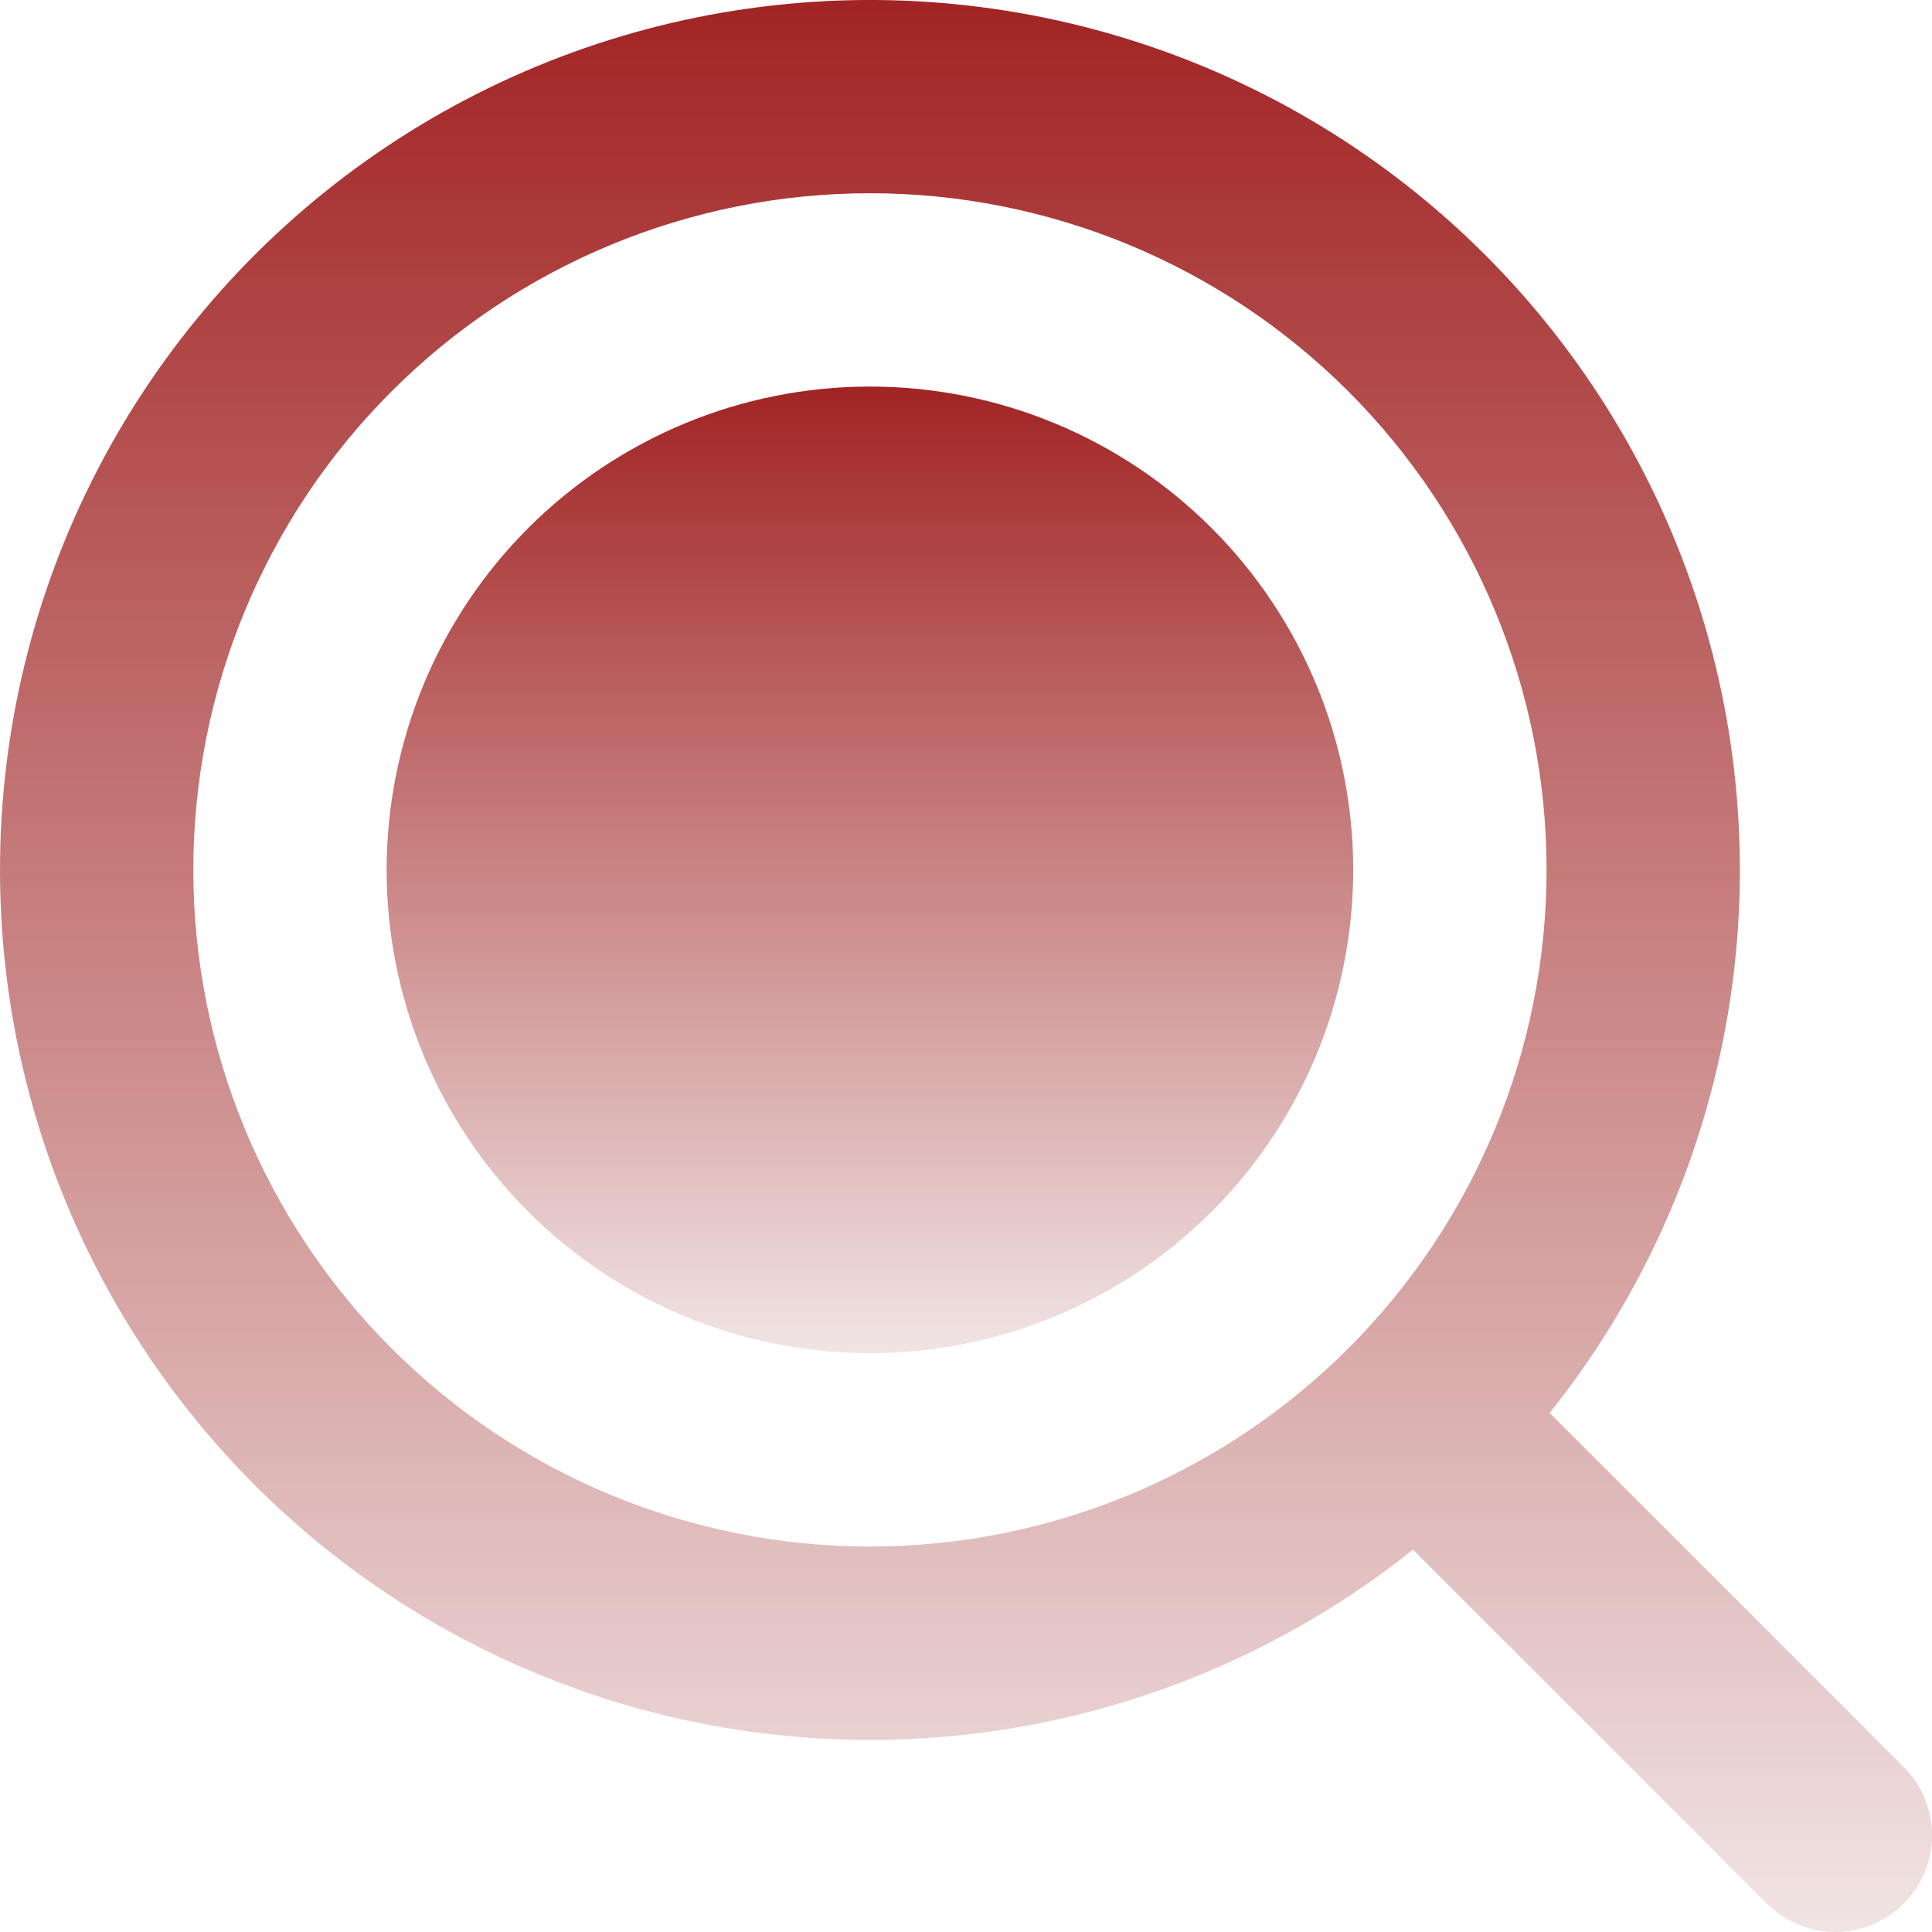
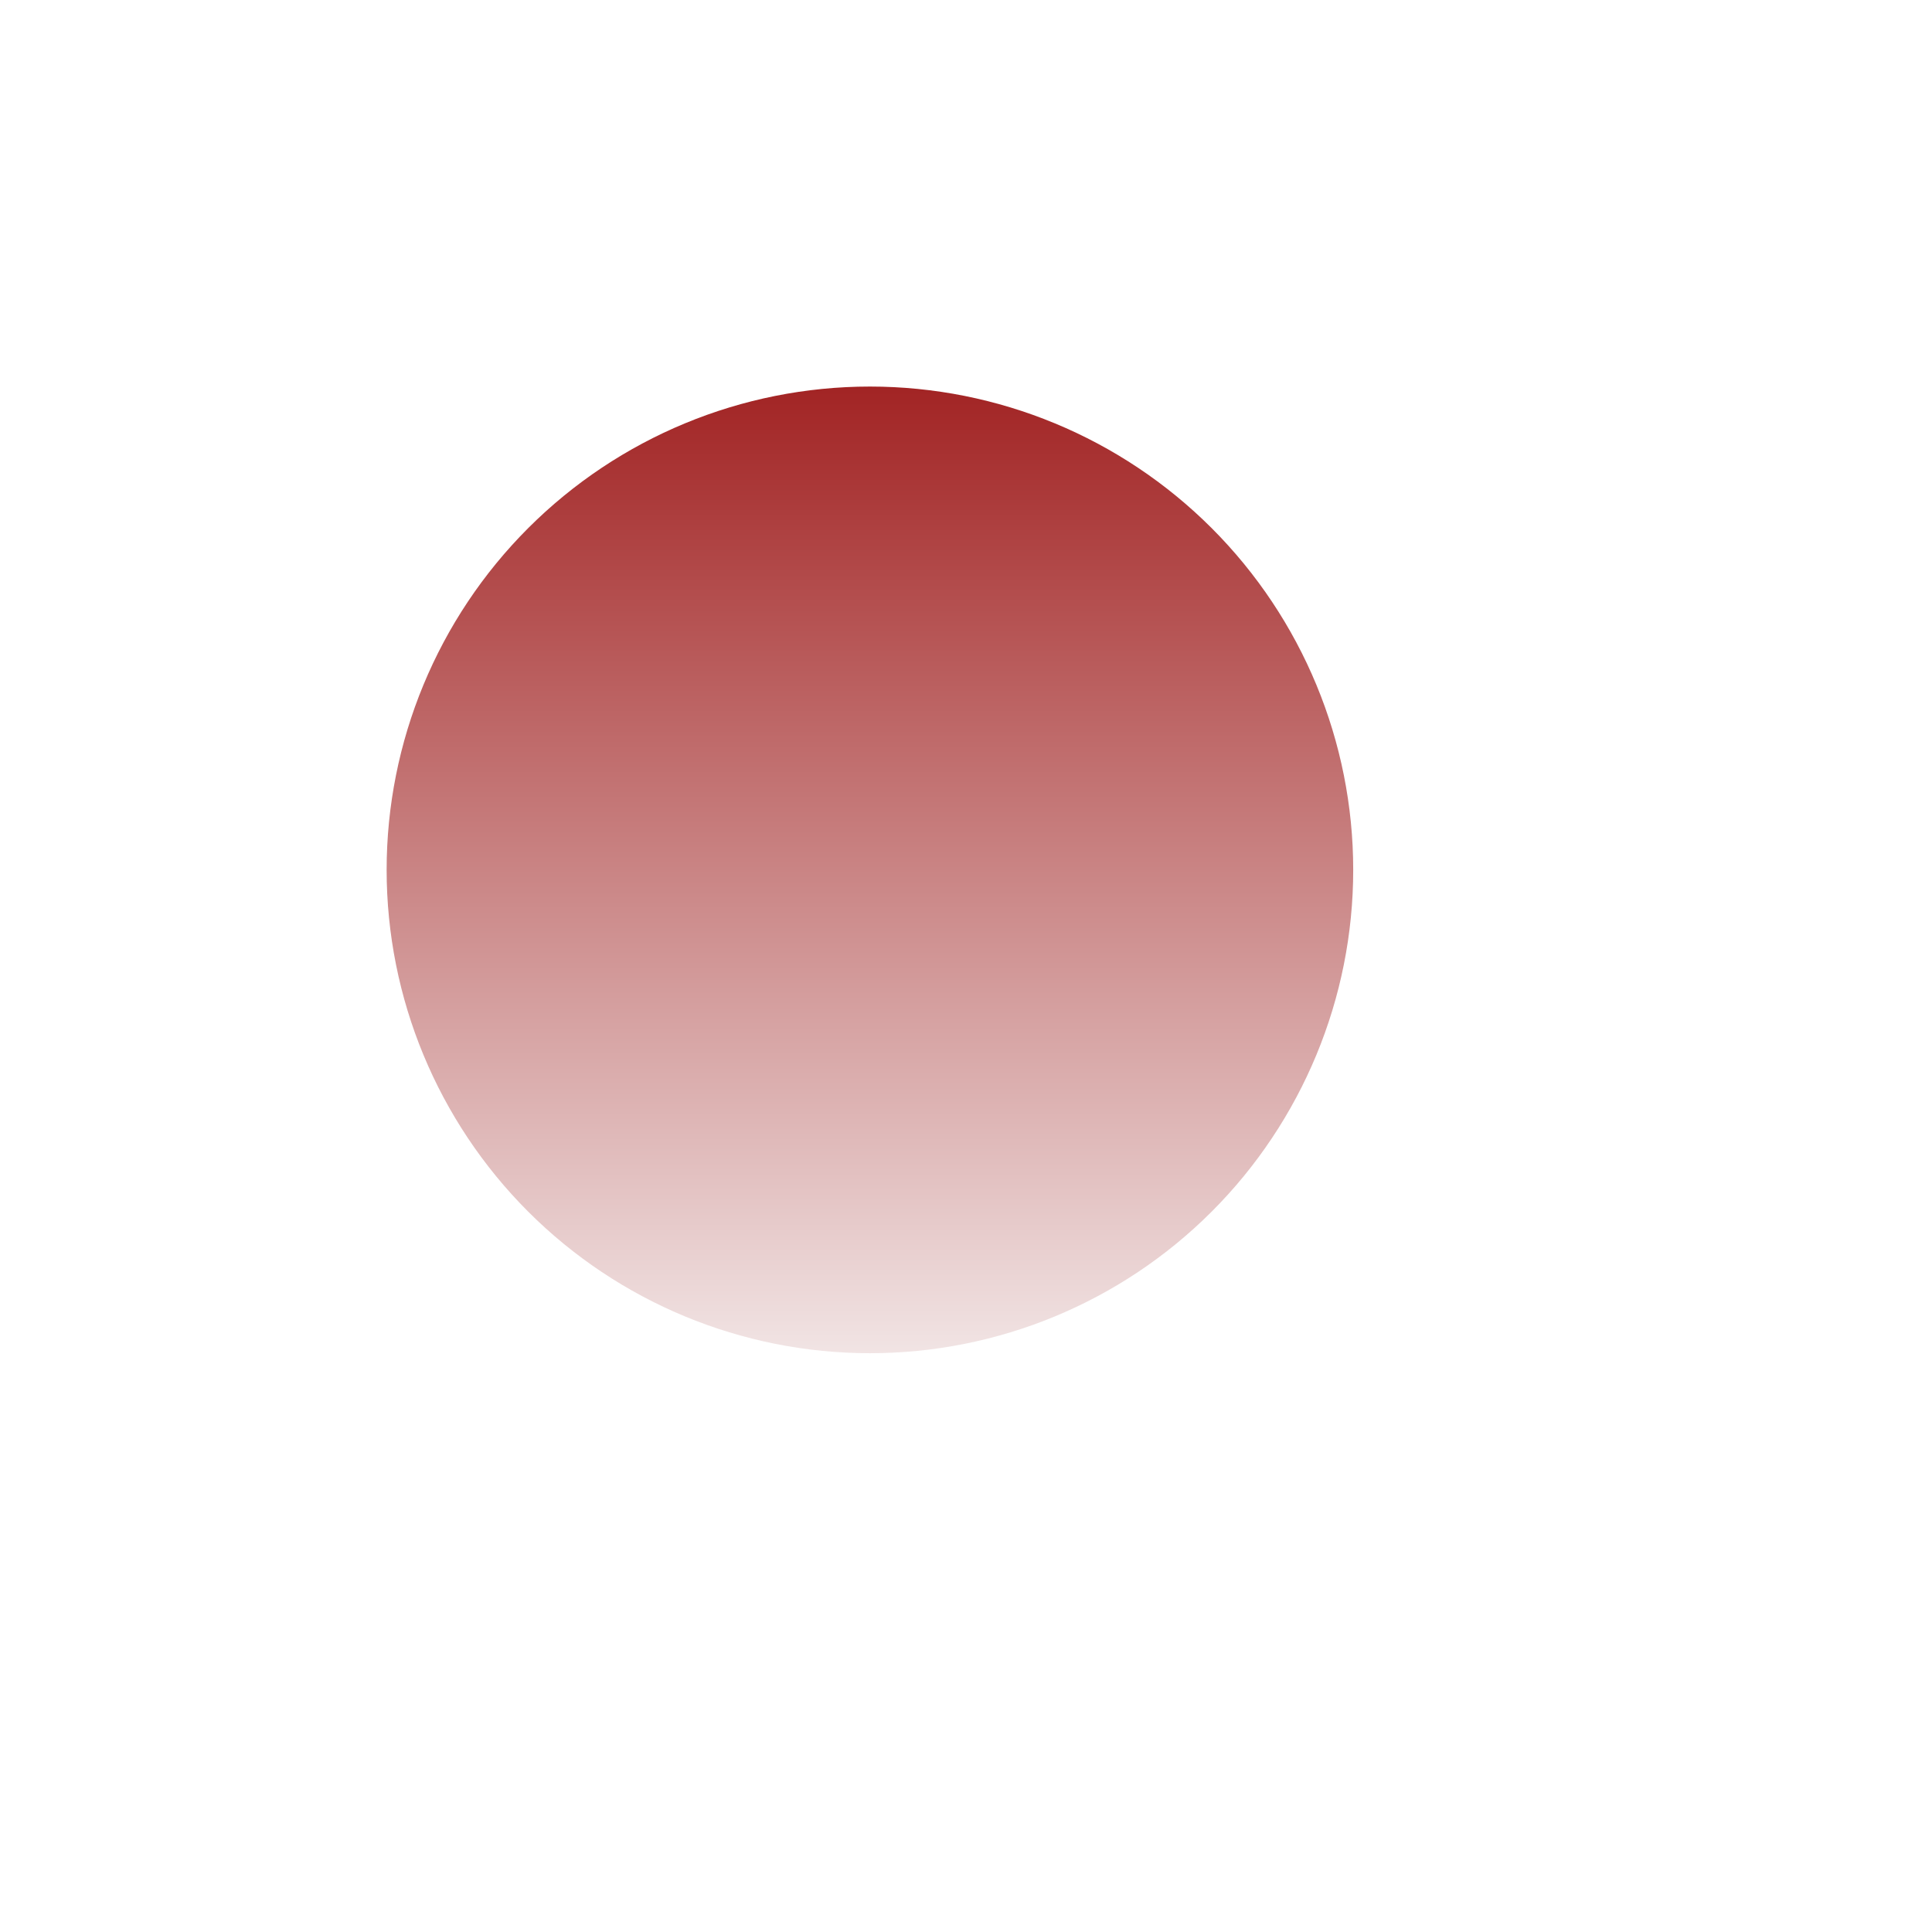
<svg xmlns="http://www.w3.org/2000/svg" width="50" height="50" viewBox="0 0 50 50" fill="none">
-   <path d="M35.021 22.512C35.021 25.83 33.703 29.011 31.358 31.357C29.012 33.703 25.831 35.021 22.514 35.021C19.196 35.021 16.015 33.703 13.669 31.357C11.324 29.011 10.006 25.83 10.006 22.512C10.006 19.195 11.324 16.014 13.669 13.668C16.015 11.322 19.196 10.004 22.514 10.004C25.831 10.004 29.012 11.322 31.358 13.668C33.703 16.014 35.021 19.195 35.021 22.512Z" fill="url(#paint0_linear_1247_7523)" />
-   <path fill-rule="evenodd" clip-rule="evenodd" d="M8.42618e-08 22.512C0 18.916 0.862 15.372 2.514 12.177C4.165 8.982 6.557 6.229 9.491 4.149C12.424 2.069 15.814 0.721 19.375 0.22C22.936 -0.282 26.565 0.077 29.959 1.267C33.353 2.456 36.413 4.441 38.882 7.056C41.351 9.671 43.158 12.839 44.152 16.296C45.145 19.752 45.296 23.396 44.592 26.923C43.888 30.45 42.349 33.757 40.105 36.567L49.298 45.76C49.754 46.232 50.006 46.864 50 47.52C49.994 48.176 49.731 48.803 49.267 49.267C48.803 49.731 48.176 49.994 47.52 50C46.864 50.006 46.232 49.754 45.761 49.298L36.568 40.104C33.255 42.751 29.263 44.408 25.05 44.886C20.837 45.364 16.575 44.642 12.754 42.804C8.933 40.966 5.709 38.086 3.453 34.496C1.197 30.907 -0 26.753 8.42618e-08 22.512ZM22.514 5.001C20.214 5.001 17.937 5.454 15.813 6.334C13.688 7.214 11.758 8.504 10.132 10.13C8.506 11.756 7.216 13.687 6.336 15.811C5.456 17.936 5.003 20.213 5.003 22.512C5.003 24.812 5.456 27.089 6.336 29.214C7.216 31.338 8.506 33.269 10.132 34.895C11.758 36.521 13.688 37.811 15.813 38.691C17.937 39.571 20.214 40.024 22.514 40.024C27.158 40.024 31.612 38.179 34.896 34.895C38.18 31.611 40.025 27.157 40.025 22.512C40.025 17.868 38.18 13.414 34.896 10.13C31.612 6.846 27.158 5.001 22.514 5.001Z" fill="url(#paint1_linear_1247_7523)" />
+   <path d="M35.021 22.512C35.021 25.83 33.703 29.011 31.358 31.357C29.012 33.703 25.831 35.021 22.514 35.021C19.196 35.021 16.015 33.703 13.669 31.357C11.324 29.011 10.006 25.83 10.006 22.512C10.006 19.195 11.324 16.014 13.669 13.668C16.015 11.322 19.196 10.004 22.514 10.004C25.831 10.004 29.012 11.322 31.358 13.668C33.703 16.014 35.021 19.195 35.021 22.512" fill="url(#paint0_linear_1247_7523)" />
  <defs>
    <linearGradient id="paint0_linear_1247_7523" x1="22.514" y1="10.004" x2="22.514" y2="35.021" gradientUnits="userSpaceOnUse">
      <stop stop-color="#A22424" />
      <stop offset="1" stop-color="#F1E4E4" />
    </linearGradient>
    <linearGradient id="paint1_linear_1247_7523" x1="25" y1="0" x2="25" y2="50" gradientUnits="userSpaceOnUse">
      <stop stop-color="#A22424" />
      <stop offset="1" stop-color="#F1E4E4" />
    </linearGradient>
  </defs>
</svg>